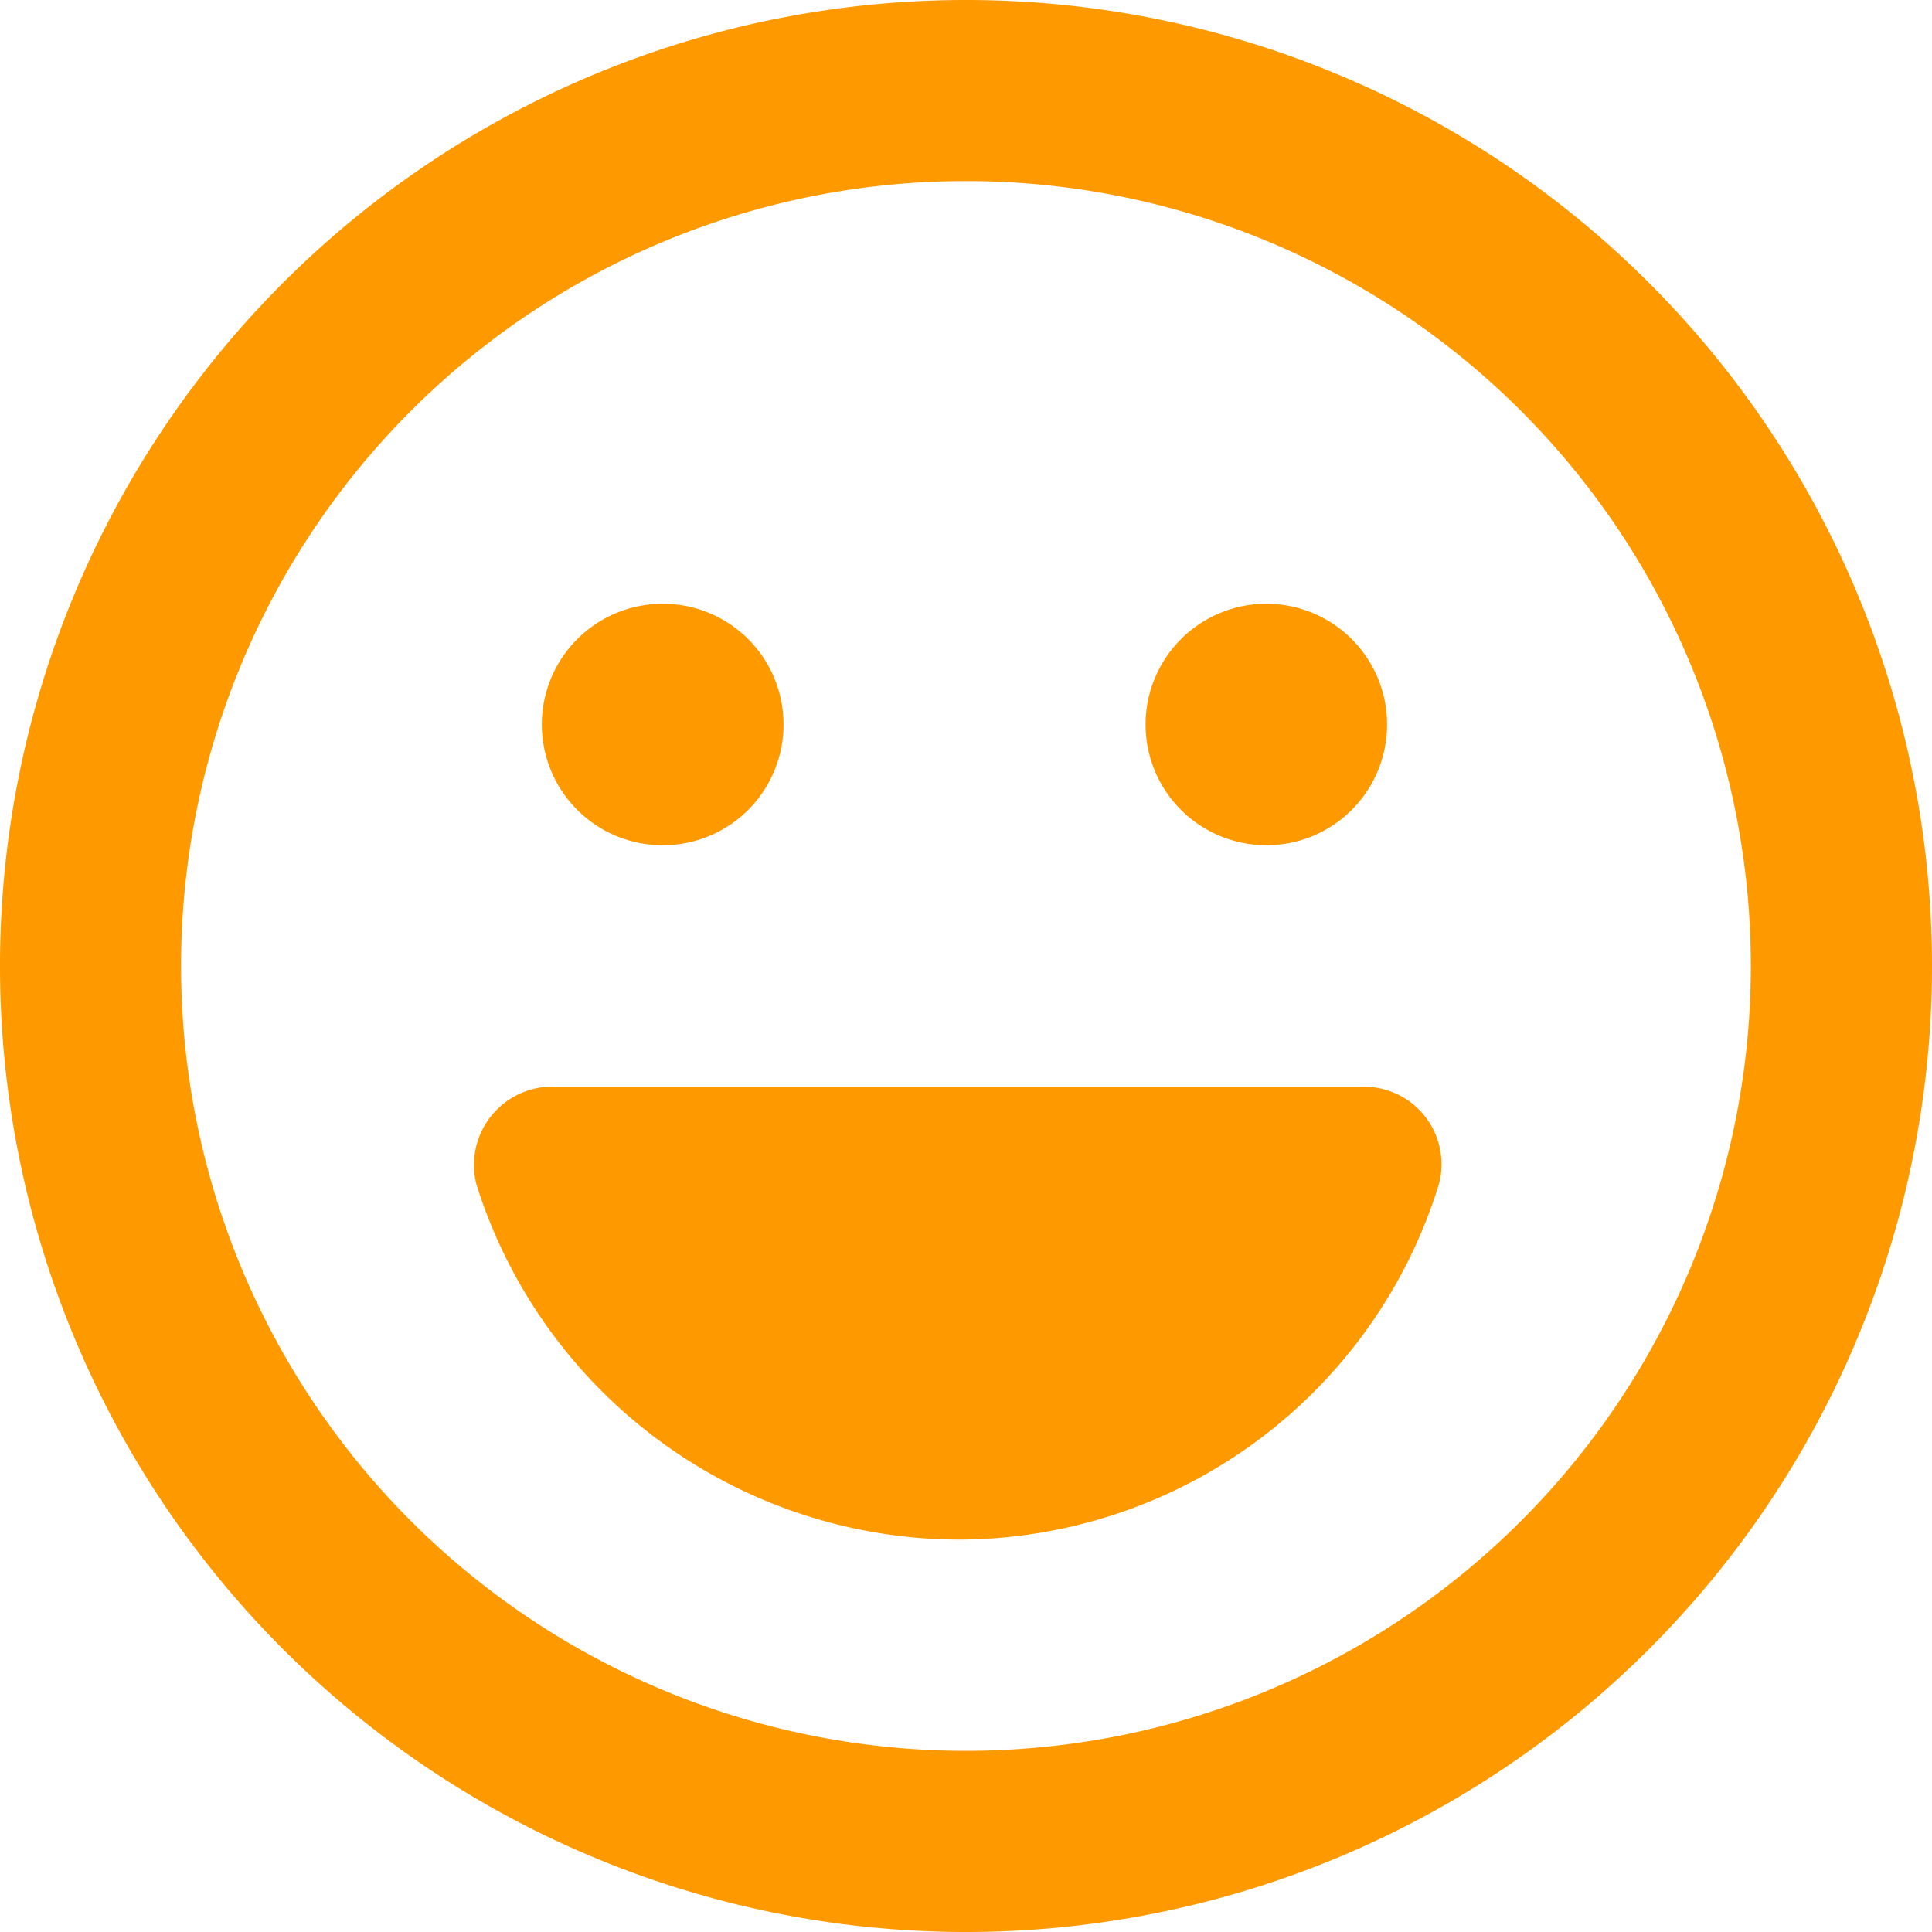
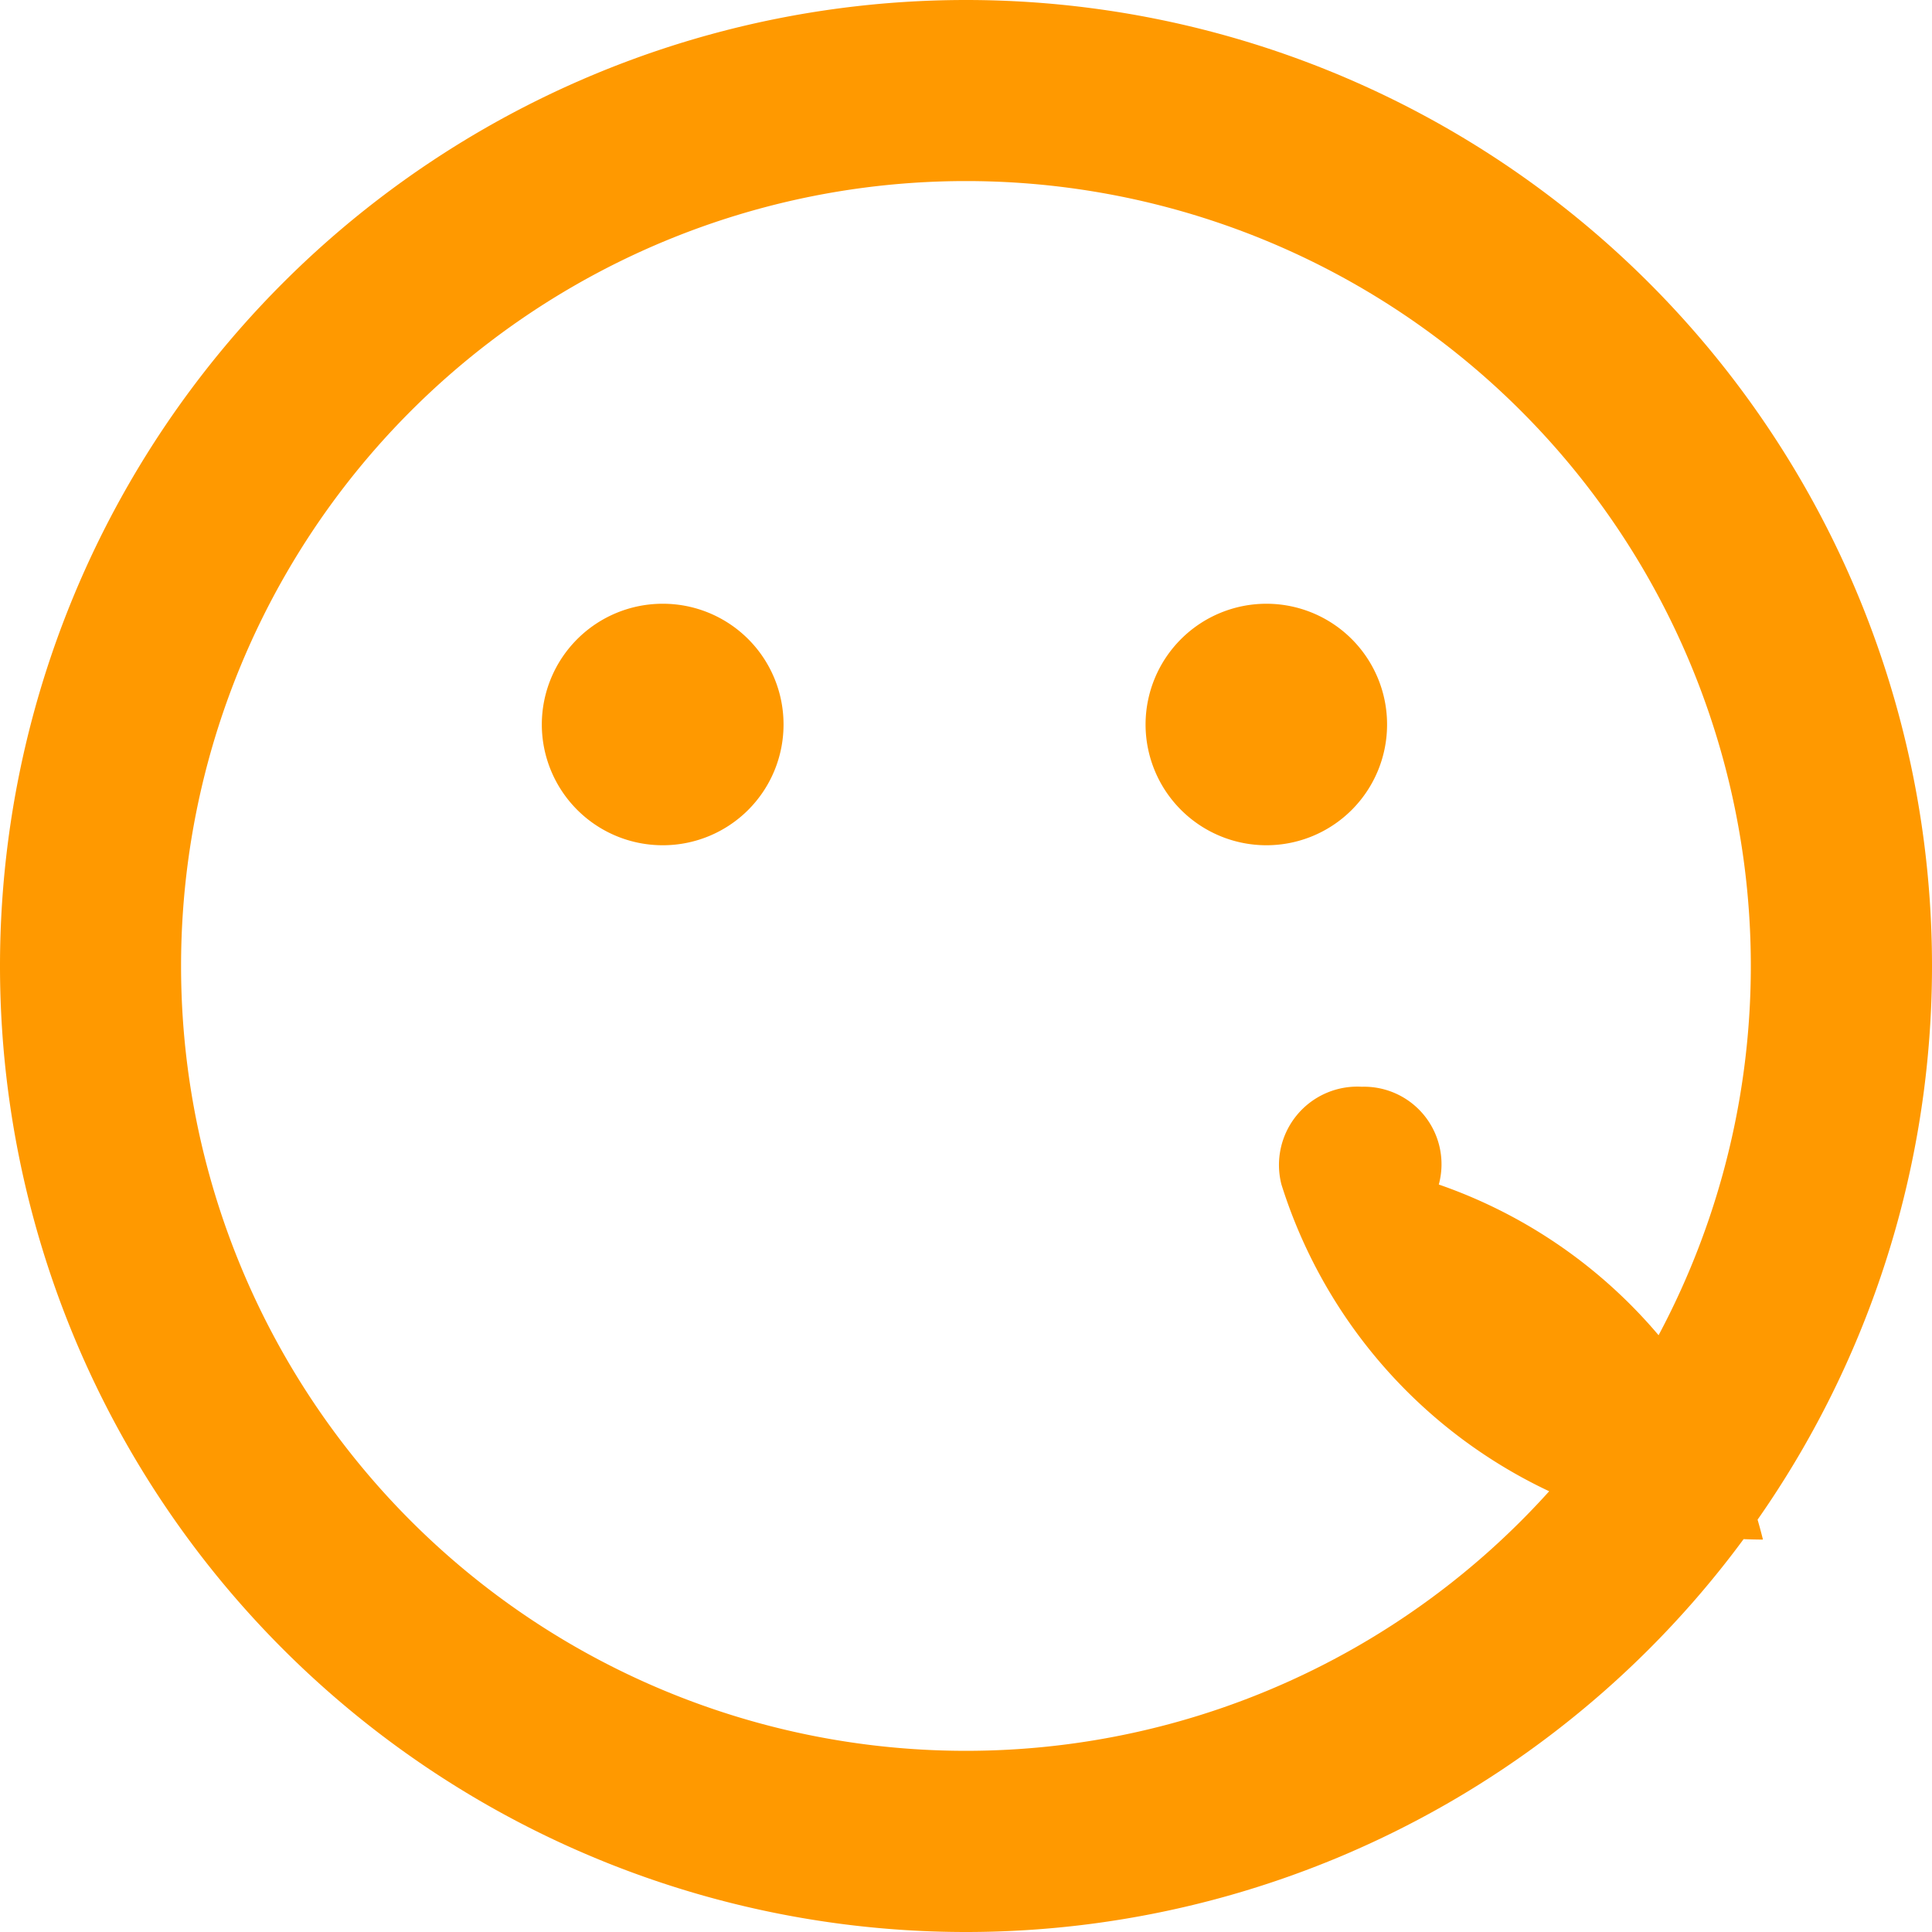
<svg xmlns="http://www.w3.org/2000/svg" width="18" height="18" viewBox="0 0 18 18">
-   <path d="M4.595-9.286a.722.722,0,0,0,.717.911h7.5a.73.73,0,0,0,.749-.911,4.725,4.725,0,0,0-4.486-3.308A4.692,4.692,0,0,0,4.595-9.286ZM7.327-5A1.126,1.126,0,0,0,6.2-6.125,1.124,1.124,0,0,0,5.077-5,1.124,1.124,0,0,0,6.2-3.875,1.126,1.126,0,0,0,7.327-5ZM10.7-5a1.124,1.124,0,0,0,1.125,1.125A1.126,1.126,0,0,0,12.952-5a1.126,1.126,0,0,0-1.125-1.125A1.124,1.124,0,0,0,10.7-5ZM18-7.25a9,9,0,0,0-9-9,9,9,0,0,0-9,9,9,9,0,0,0,9,9A9,9,0,0,0,18-7.25ZM9,.063A7.311,7.311,0,0,1,1.688-7.25,7.311,7.311,0,0,1,9-14.562,7.311,7.311,0,0,1,16.313-7.25,7.311,7.311,0,0,1,9,.063Z" transform="translate(18 1.75) rotate(180)" fill="#f90" />
+   <path d="M4.595-9.286a.722.722,0,0,0,.717.911a.73.73,0,0,0,.749-.911,4.725,4.725,0,0,0-4.486-3.308A4.692,4.692,0,0,0,4.595-9.286ZM7.327-5A1.126,1.126,0,0,0,6.2-6.125,1.124,1.124,0,0,0,5.077-5,1.124,1.124,0,0,0,6.2-3.875,1.126,1.126,0,0,0,7.327-5ZM10.7-5a1.124,1.124,0,0,0,1.125,1.125A1.126,1.126,0,0,0,12.952-5a1.126,1.126,0,0,0-1.125-1.125A1.124,1.124,0,0,0,10.7-5ZM18-7.25a9,9,0,0,0-9-9,9,9,0,0,0-9,9,9,9,0,0,0,9,9A9,9,0,0,0,18-7.25ZM9,.063A7.311,7.311,0,0,1,1.688-7.25,7.311,7.311,0,0,1,9-14.562,7.311,7.311,0,0,1,16.313-7.25,7.311,7.311,0,0,1,9,.063Z" transform="translate(18 1.75) rotate(180)" fill="#f90" />
</svg>